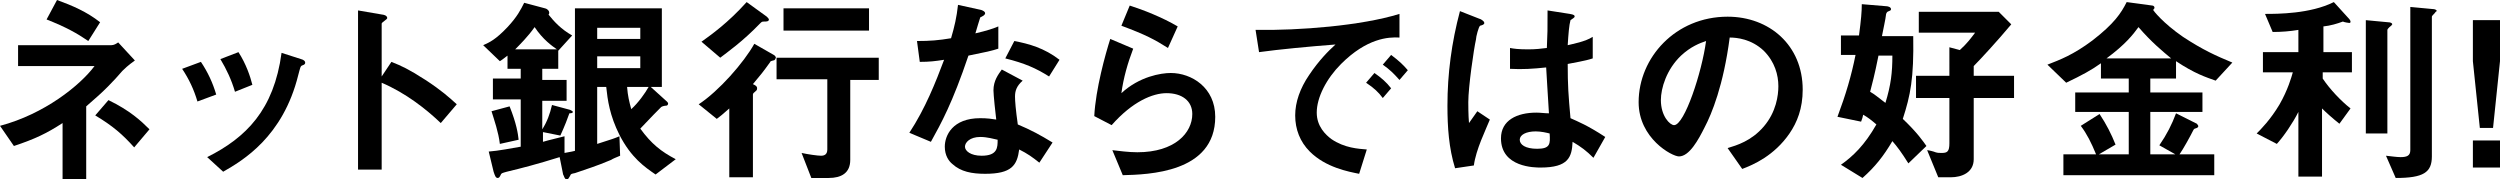
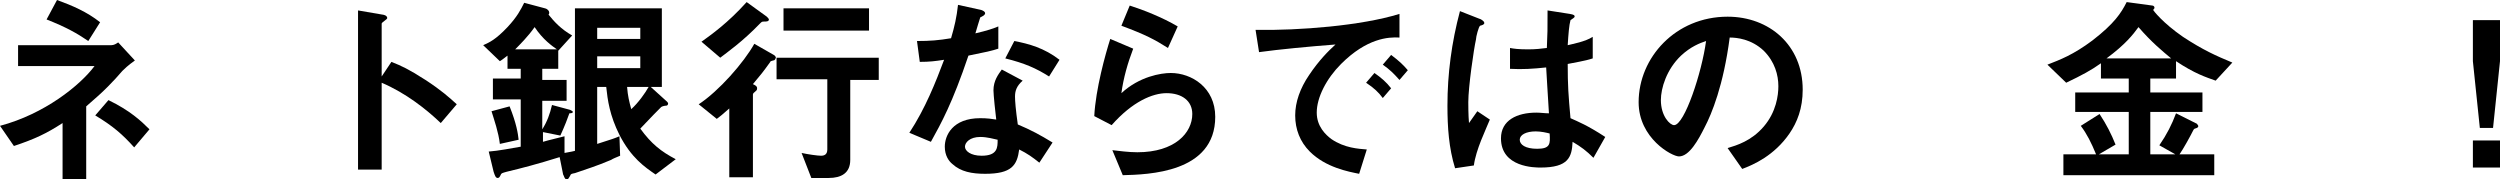
<svg xmlns="http://www.w3.org/2000/svg" version="1.1" id="レイヤー_1" x="0px" y="0px" width="359.6px" height="25.8px" viewBox="0 0 359.6 25.8" style="enable-background:new 0 0 359.6 25.8;" xml:space="preserve">
  <g>
    <path d="M17.6,10.2c-1.3,1.5-2.5,2.8-5.2,5.1v10.5H9v-8.1C6.7,19.2,5,20,2,21l-2-2.9c6.4-1.7,11.5-5.8,13.6-8.6h-11v-3h13.4   c0.4,0,0.7-0.2,1-0.4l2.4,2.6C18.4,9.4,17.8,10,17.6,10.2z M12.7,5.9c-1.6-1.1-3.2-2-6-3.1L8.2,0c2.2,0.8,4.3,1.7,6.2,3.2L12.7,5.9   z M19.3,21.2c-1.7-1.9-3.1-3.1-5.6-4.6l1.9-2.2c3.1,1.5,4.7,3,5.9,4.2L19.3,21.2z" />
-     <path d="M28.4,14.6c-0.5-1.7-1.2-3.2-2.2-4.7l2.7-1c1,1.5,1.7,3,2.2,4.7L28.4,14.6z M43.5,9.4c-0.3,0.1-0.3,0.3-0.6,1.4   c-2.2,8.9-8,12.3-10.8,13.9l-2.3-2.1c5.6-2.8,9.6-6.8,10.7-15l2.8,0.9c0.4,0.1,0.6,0.3,0.6,0.5C43.9,9.2,43.8,9.3,43.5,9.4z    M33.8,13.2c-0.5-1.7-1.2-3.2-2.1-4.7l2.6-1c1.1,1.7,1.7,3.5,2,4.7L33.8,13.2z" />
    <path d="M63.4,17.7c-2.1-2-5-4.3-8.5-5.8v12.5h-3.4V1.5l3.5,0.6c0.1,0,0.7,0.1,0.7,0.5c0,0.2-0.8,0.6-0.8,0.8V11l1.4-2.1   c1.5,0.6,2.4,1,4.9,2.6c2.3,1.5,3.4,2.5,4.5,3.5L63.4,17.7z" />
    <path d="M94.3,25.1c-1.6-1.1-3.5-2.4-5.2-5.7c-1.4-2.8-1.7-5-1.9-6.9h-1.3v8.2c2.2-0.7,2.5-0.8,3.2-1.1l0.1,2.8   c-0.7,0.3-1,0.4-1.3,0.6c-2.4,1-3.2,1.2-5.2,1.9C82.2,25,82.1,25,82,25.3c-0.3,0.5-0.3,0.5-0.5,0.5c-0.3,0-0.4-0.6-0.5-0.7   l-0.5-2.5c-3.2,1-5.5,1.6-7.6,2.1c-0.7,0.2-0.8,0.2-0.9,0.5c-0.1,0.2-0.2,0.4-0.4,0.4c-0.3,0-0.4-0.3-0.6-0.9l-0.7-2.9   c1.4-0.1,3.4-0.5,4.6-0.7v-6.8h-4v-3h4V9.9h-1.9V8c-0.3,0.2-0.6,0.5-1.1,0.8l-2.4-2.3c0.9-0.4,1.8-0.8,3.5-2.6   c1.4-1.5,1.9-2.5,2.4-3.5l3,0.8c0.4,0.1,0.6,0.4,0.6,0.6c0,0.1,0,0.2-0.1,0.3c0.8,1,1.8,2.1,3.4,3l-2,2.2v2.6h-2.3v1.6h3.5v3h-3.5   v4.1c0.7-1.1,1.1-2.2,1.4-3.5l2.6,0.7c0.2,0.1,0.4,0.2,0.4,0.3s-0.1,0.2-0.5,0.2c-0.2,0.6-0.7,1.9-1.3,3.2L78.1,19v1.4   c1-0.3,2-0.5,3.1-0.8L81.2,22c0.4-0.1,0.7-0.1,1.5-0.3V1.2h12.5v11.3h-1.6l2.1,1.9c0.1,0.1,0.4,0.3,0.4,0.5c0,0,0,0.3-0.3,0.3   c-0.2,0-0.6,0.1-0.7,0.2c-0.7,0.7-1.2,1.2-3,3.1c1.6,2.2,3,3.3,5.1,4.4L94.3,25.1z M71.9,20.7c-0.2-1.7-0.8-3.4-1.2-4.7l2.6-0.7   c1,2.5,1.2,3.9,1.3,4.8L71.9,20.7z M76.9,3.9c-0.9,1.3-2.2,2.6-2.8,3.2h6C79.4,6.6,78.1,5.7,76.9,3.9z M92.1,4h-6.2v1.6h6.2V4z    M92.1,8.1h-6.2v1.7h6.2V8.1z M90.2,12.5c0.1,1.3,0.3,2.1,0.6,3.2c1-0.9,2-2.3,2.5-3.2H90.2z" />
    <path d="M111.2,8.7c-0.3,0.1-0.4,0.1-0.4,0.2c-1,1.4-1.4,1.9-2.5,3.2c0.4,0.2,0.6,0.3,0.6,0.6s-0.1,0.3-0.3,0.5   c-0.1,0.1-0.3,0.2-0.3,0.4v11.9h-3.4v-9.9c-1,0.9-1.4,1.2-1.8,1.5l-2.6-2.1c2.9-1.9,6.5-6,8-8.7l2.8,1.6c0.2,0.1,0.3,0.3,0.3,0.4   C111.5,8.6,111.4,8.7,111.2,8.7z M110,3.1c-0.4,0-0.4,0-0.7,0.3c-2.5,2.6-4.8,4.2-5.7,4.9L100.9,6c1.4-1,3.8-2.7,6.5-5.7l2.9,2.1   c0.1,0.1,0.3,0.3,0.3,0.4C110.6,3.1,110.2,3.1,110,3.1z M122.3,11.4v11.6c0,1.9-1.3,2.6-3.1,2.6h-2.5l-1.4-3.6   c0.9,0.2,2.3,0.4,2.8,0.4c0.5,0,0.9-0.2,0.9-0.9V11.4h-7.3V8.3h14.7v3.2H122.3z M112.7,4.4V1.2H125v3.2H112.7z" />
    <path d="M139.3,8c-2.3,6.8-3.9,9.7-5.4,12.4l-3.1-1.3c2.3-3.5,3.8-7.3,5-10.5c-1.3,0.2-2.1,0.3-3.5,0.3l-0.4-3   c1.9,0,3.1-0.1,4.9-0.4c0.5-1.7,0.8-3,1-4.8l3.2,0.7c0.1,0,0.7,0.2,0.7,0.5c0,0.3-0.5,0.5-0.7,0.6c0,0-0.6,1.9-0.7,2.3   c1.7-0.4,2.6-0.7,3.3-1V7C142.7,7.3,141.8,7.5,139.3,8z M149.5,23.4c-1-0.8-1.7-1.3-2.9-1.9c-0.3,2.3-1.1,3.5-4.9,3.5   c-1.9,0-3.5-0.3-4.7-1.4c-0.5-0.4-1.1-1.2-1.1-2.5c0-1.6,1.1-4.1,5.1-4.1c1,0,1.7,0.1,2.3,0.2c-0.1-0.7-0.4-3.6-0.4-4.2   c0-1.4,0.7-2.3,1.2-3l3,1.6c-0.9,0.8-1.1,1.5-1.1,2.3c0,0.6,0.1,1.9,0.4,4c1.9,0.8,3.2,1.5,5,2.6L149.5,23.4z M141,19.7   c-1.5,0-2.2,0.8-2.2,1.4c0,0.6,0.8,1.3,2.4,1.3c2.3,0,2.3-1.2,2.3-2.3C143,20,142,19.7,141,19.7z M150.9,11   c-1.9-1.2-3.5-1.9-6.3-2.6l1.3-2.5c2.1,0.4,4.3,1,6.5,2.7L150.9,11z" />
    <path d="M161.5,25.2l-1.5-3.6c0.9,0.1,2.3,0.3,3.6,0.3c5.4,0,7.9-2.8,7.9-5.5c0-1.9-1.5-3-3.7-3c-2,0-4.9,1.2-7.9,4.6l-2.5-1.3   c0.2-3.9,1.6-8.9,2.3-11.1L163,7c-0.8,2.1-1.4,4.2-1.7,6.4c2.6-2.4,5.7-2.9,7.1-2.9c3,0,6.4,2.1,6.4,6.3   C174.8,24.9,165.1,25.1,161.5,25.2z M168,6.9c-1.9-1.2-3.2-1.9-6.7-3.2l1.2-2.9c1.9,0.6,4.7,1.7,6.9,3L168,6.9z" />
    <path d="M192.9,9.2c-2.1,2.1-3.5,4.8-3.5,7c0,2,1.3,3.2,2.1,3.8c1.9,1.3,3.9,1.4,5.1,1.5l-1.1,3.5c-1.5-0.3-4.8-0.9-7.1-3.2   c-1.4-1.4-2.1-3.2-2.1-5.2c0-1.9,0.7-3.9,2-5.8c1.4-2.1,2.8-3.5,3.8-4.4c-3.9,0.3-8.1,0.7-11,1.1l-0.5-3.2   c6.3,0.1,15.2-0.6,20.7-2.3v3.4C199.7,5.3,196.6,5.5,192.9,9.2z M198.9,14.1c-0.6-0.8-1.2-1.4-2.4-2.2l1.2-1.4   c1,0.7,1.7,1.3,2.4,2.2L198.9,14.1z M201.3,11.5c-0.8-0.9-1.4-1.5-2.4-2.2l1.2-1.4c1.2,0.9,1.8,1.5,2.4,2.2L201.3,11.5z" />
    <path d="M212,23.8l-2.7,0.4c-0.9-2.9-1.1-5.9-1.1-9c0-4.6,0.6-9.1,1.8-13.6l2.8,1.1c0.1,0,0.7,0.3,0.7,0.6c0,0.1,0,0.1-0.1,0.2   s-0.5,0.2-0.5,0.2c-0.2,0.1-0.6,1.6-0.6,2c-0.3,1.3-1.1,6.8-1.1,9c0,0.3,0,1.9,0.1,3l1.2-1.7l1.8,1.2   C213.7,18.7,212.3,21.5,212,23.8z M229.2,22.7c-1-1-1.8-1.6-3-2.3c-0.1,2.2-0.6,3.7-4.6,3.7c-0.8,0-5.7,0-5.7-4.2   c0-2.6,2.3-3.7,5.1-3.7c0.6,0,1.2,0.1,1.8,0.1c-0.2-3.4-0.3-4.7-0.4-6.6c-1.9,0.2-3.4,0.3-5.2,0.2l0-3c0.5,0.1,1.2,0.2,2.6,0.2   c1.1,0,1.9-0.1,2.7-0.2c0.1-2.2,0.1-2.5,0.1-5.4l3.2,0.5c0.6,0.1,0.7,0.2,0.7,0.4c0,0.1-0.3,0.3-0.6,0.5c-0.2,0.7-0.3,2-0.4,3.6   c0.8-0.2,2.5-0.5,3.6-1.2v3.1c-1.2,0.4-2.7,0.6-3.6,0.8c0,3.1,0.1,4.5,0.4,7.8c1.1,0.5,2.4,1,5,2.7L229.2,22.7z M220.9,18.9   c-1.4,0-2.3,0.5-2.3,1.2c0,0.7,0.8,1.3,2.5,1.3c1.9,0,1.9-0.7,1.8-2.2C222.5,19.1,221.7,18.9,220.9,18.9z" />
    <path d="M257.4,19.2c-2.2,3.2-5.2,4.5-6.8,5.1l-2.1-3c1.3-0.4,3.4-1,5.2-3.1c1.8-2.1,2.1-4.5,2.1-5.8c0-1.6-0.5-3.5-2.1-5.1   c-1.8-1.7-3.9-1.9-4.9-1.9c-0.9,6.9-2.6,11-3.6,12.9c-0.9,1.8-2.2,4.2-3.7,4.2c-1,0-5.8-2.6-5.8-7.8c0-6.4,5.3-12.3,12.8-12.3   c6,0,10.8,4.1,10.8,10.5C259.3,15.6,258.5,17.6,257.4,19.2z M241.8,8c-2.1,2-2.9,4.7-2.9,6.4c0,2.3,1.3,3.6,1.9,3.6   c1.5,0,4-7.6,4.6-12.1C244.5,6.2,243.2,6.7,241.8,8z" />
-     <path d="M274.5,23.5c-1-1.6-1.6-2.4-2.3-3.2c-1.3,2.2-2.5,3.7-4.3,5.3l-3.1-1.9c1.7-1.2,3.4-2.8,5.1-5.8c-0.7-0.6-1.2-1-1.9-1.4   c-0.1,0.4-0.1,0.5-0.3,1l-3.4-0.7c1.2-3.2,2-5.9,2.6-8.9h-2.1V5.1h2.6c0.3-2.3,0.4-3.4,0.4-4.5l3.6,0.3c0.1,0,0.6,0.1,0.6,0.4   c0,0.1,0,0.2-0.3,0.3c-0.3,0.1-0.3,0.2-0.4,0.4c-0.1,0.9-0.4,2.1-0.6,3.2h4.5c0.1,6.1-0.4,8.5-1.5,11.9c2.1,2,2.9,3.2,3.4,3.9   L274.5,23.5z M270.2,8c-0.6,3-0.9,4-1.2,5.2c0.7,0.4,1,0.7,2.2,1.6c0.8-2.6,1-4.4,1-6.8H270.2z M283.9,14.1v8.8   c0,1.9-1.7,2.6-3.3,2.6h-1.8l-1.6-3.9c0.2,0,1,0.2,1.2,0.3c0.3,0.1,0.6,0.1,0.9,0.1c0.8,0,1.1-0.2,1.1-1.4v-6.5h-4.8v-3.2h4.8V6.8   l1.5,0.4c1-0.9,1.6-1.7,2.2-2.5H276v-3h11.5l1.8,1.8c-2,2.4-4.5,5.1-5.4,6v1.4h5.8v3.2H283.9z" />
    <path d="M318.7,11.6c-1.4-0.5-3-1-5.7-2.8v2.5h-3.7v2h7.5v2.8h-7.5v6.1h3.6l-2.3-1.3c1.1-1.6,1.8-3,2.4-4.6l3,1.5   c0.1,0.1,0.2,0.3,0.2,0.3c0,0.1,0,0.2-0.2,0.3c-0.3,0.1-0.4,0.1-0.5,0.3c-0.5,1-1.5,2.8-2,3.5h5v3h-21.7v-3h4.7   c-0.7-1.7-1.3-2.9-2.2-4.1l2.7-1.7c1,1.5,1.7,2.9,2.3,4.4l-2.4,1.4h4.3v-6.1h-7.7v-2.8h7.7v-2h-4V9.1c-1.4,1-2.7,1.7-5,2.8   l-2.7-2.6c1.8-0.7,3.7-1.4,6.5-3.5c3.1-2.4,4.1-3.9,4.9-5.5l3.7,0.5c0.1,0,0.3,0.1,0.3,0.3c0,0.1,0,0.1-0.1,0.2   c0,0.1-0.1,0.1-0.1,0.1c0,0.1,1.4,1.9,4.3,3.9c2.9,1.9,4.7,2.7,7.1,3.7L318.7,11.6z M307.6,3.9c-0.8,1.1-1.9,2.5-4.6,4.5h9.3   C311.1,7.4,309.5,6.1,307.6,3.9z" />
-     <path d="M334.1,10.4v0.9c1,1.5,2.6,3.2,4,4.3l-1.6,2.2c-1-0.8-1.9-1.6-2.5-2.2v9.8h-3.4v-9.3c-0.8,1.6-2.1,3.5-3.1,4.6l-2.9-1.5   c0.6-0.6,2-2,3.3-4.2c1.2-2.1,1.7-3.9,1.9-4.6h-4.3V7.5h5.1V4.3c-1.2,0.2-2.4,0.3-3.7,0.3L325.8,2c1.8,0,6.5,0,9.9-1.7l2,2.2   c0.1,0.1,0.4,0.4,0.4,0.6c0,0.2-0.1,0.2-0.2,0.2c-0.1,0-0.7-0.1-0.9-0.2c-0.8,0.3-1.8,0.6-2.8,0.7v3.7h4.1v2.9H334.1z M343.7,3.9   c-0.1,0.1-0.3,0.3-0.3,0.4v14.9h-3.1V2.9l3.2,0.3c0.3,0,0.6,0.1,0.6,0.3C344,3.7,343.8,3.8,343.7,3.9z M350.2,1.9   c-0.2,0.2-0.4,0.4-0.4,0.5v20.1c0,2.3-1.2,3.1-5.2,3.1l-1.4-3.2c0.9,0.1,1.6,0.2,2.1,0.2c0.9,0,1.4-0.2,1.4-1V1l3.2,0.3   c0.3,0,0.6,0.1,0.6,0.3C350.3,1.7,350.3,1.8,350.2,1.9z" />
    <path d="M359.6,2.9v5.9l-1,9.6h-1.9l-1-9.6V2.9H359.6z M359.6,20.2v3.9h-3.9v-3.9H359.6z" />
  </g>
  <g>
</g>
  <g>
</g>
  <g>
</g>
  <g>
</g>
  <g>
</g>
  <g>
</g>
  <g>
</g>
  <g>
</g>
  <g>
</g>
  <g>
</g>
  <g>
</g>
  <g>
</g>
  <g>
</g>
  <g>
</g>
  <g>
</g>
</svg>